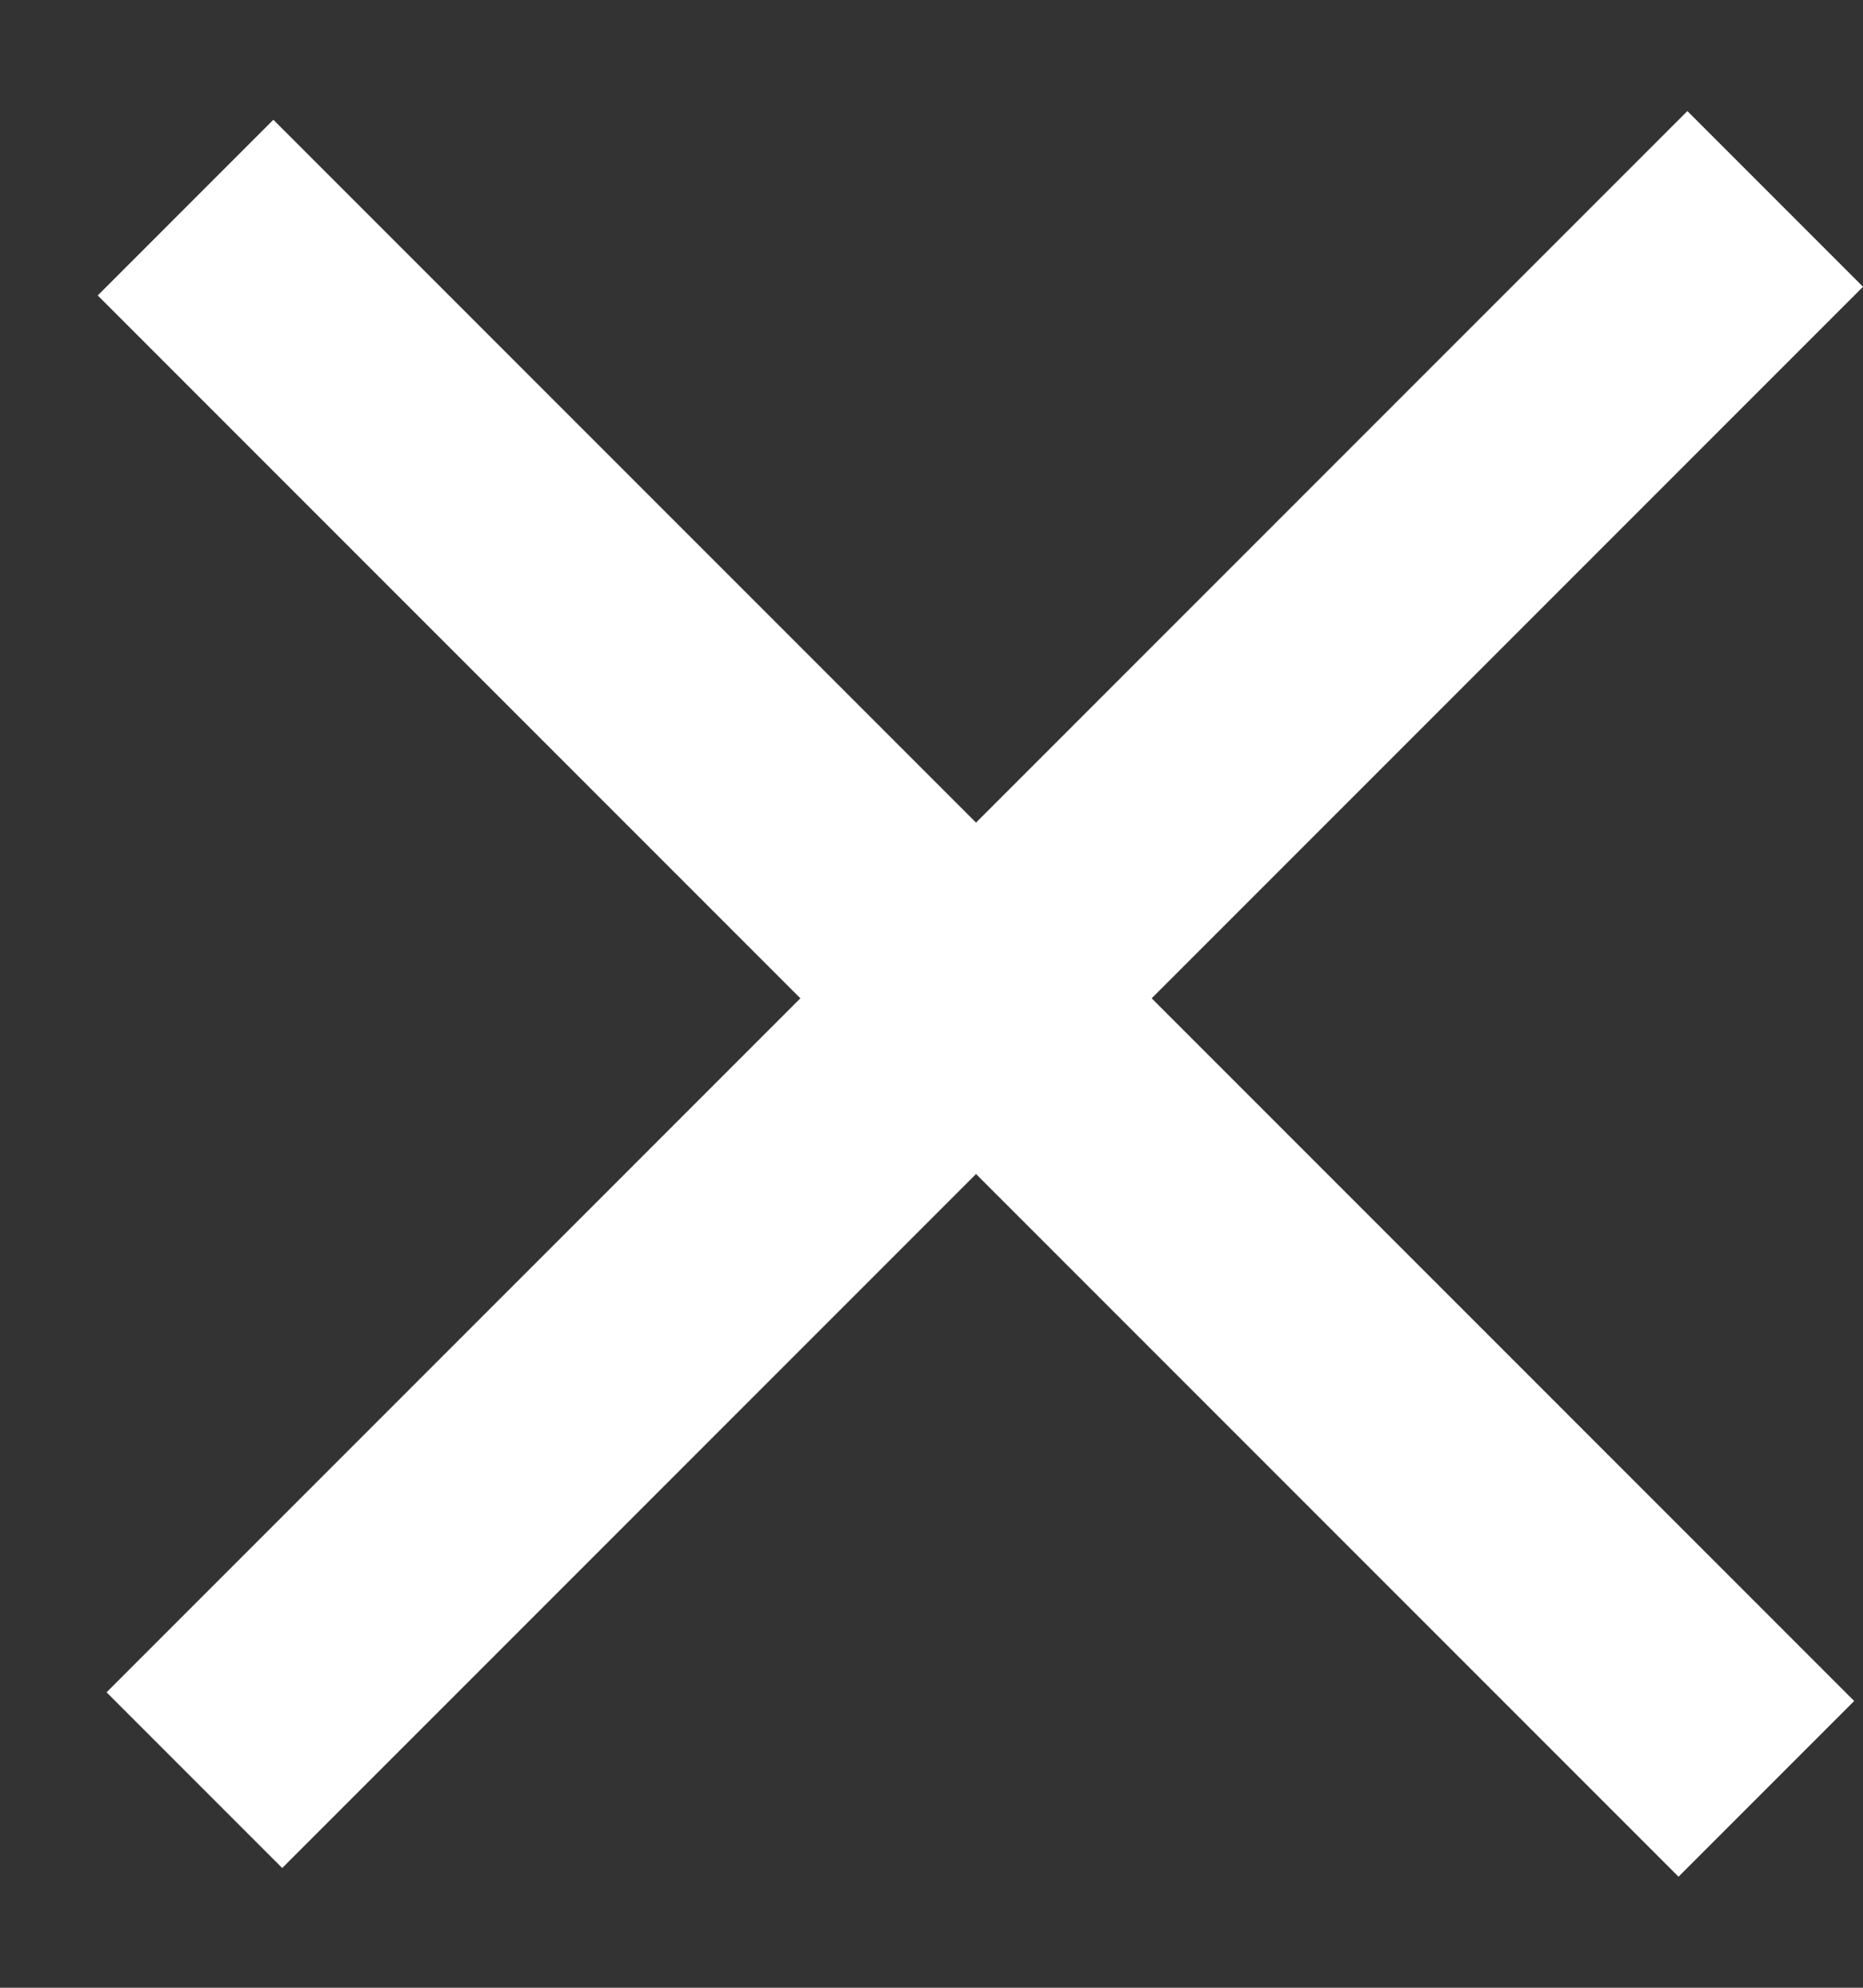
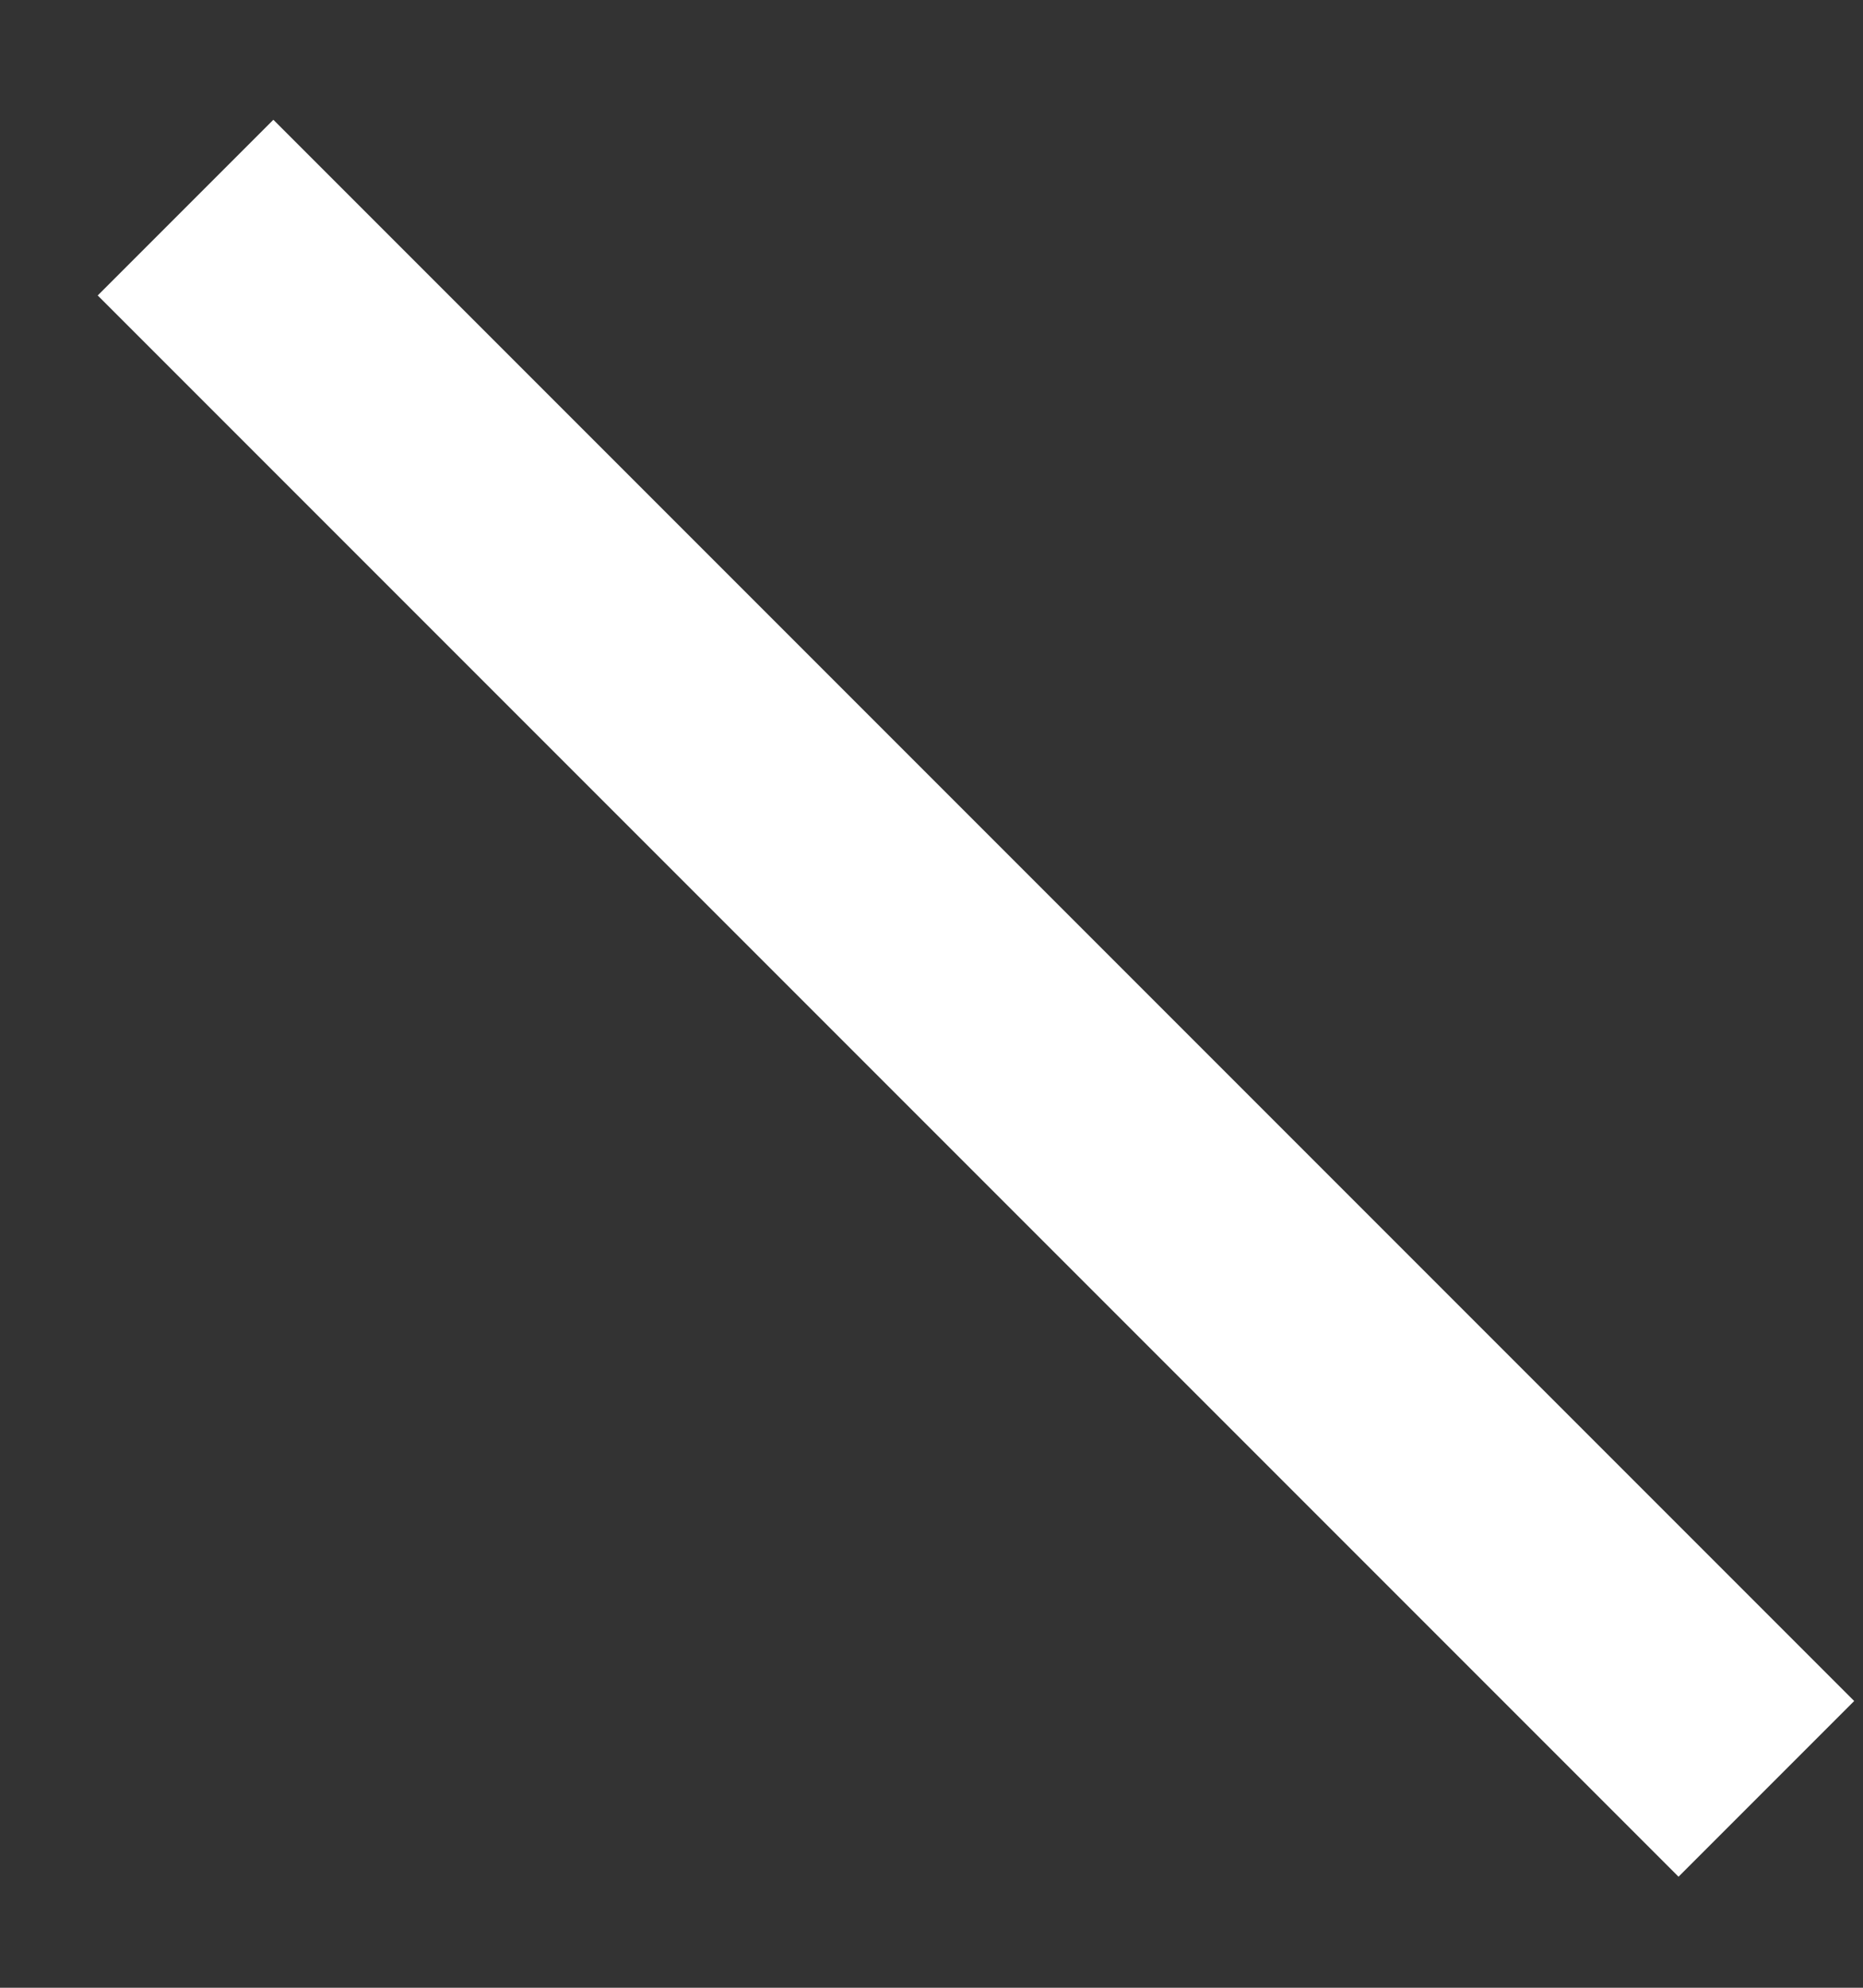
<svg xmlns="http://www.w3.org/2000/svg" width="15" height="16" viewBox="0 0 15 16" fill="none">
  <rect x="0" y="0" width="15" height="16" fill="#333333" stroke="none" />
  <rect x="2.201" y="0.964" width="18" height="2" transform="rotate(45 2.201 0.964)" fill="white" />
-   <rect x="0.858" y="13.622" width="18" height="2" transform="rotate(-45 0.858 13.622)" fill="white" />
</svg>